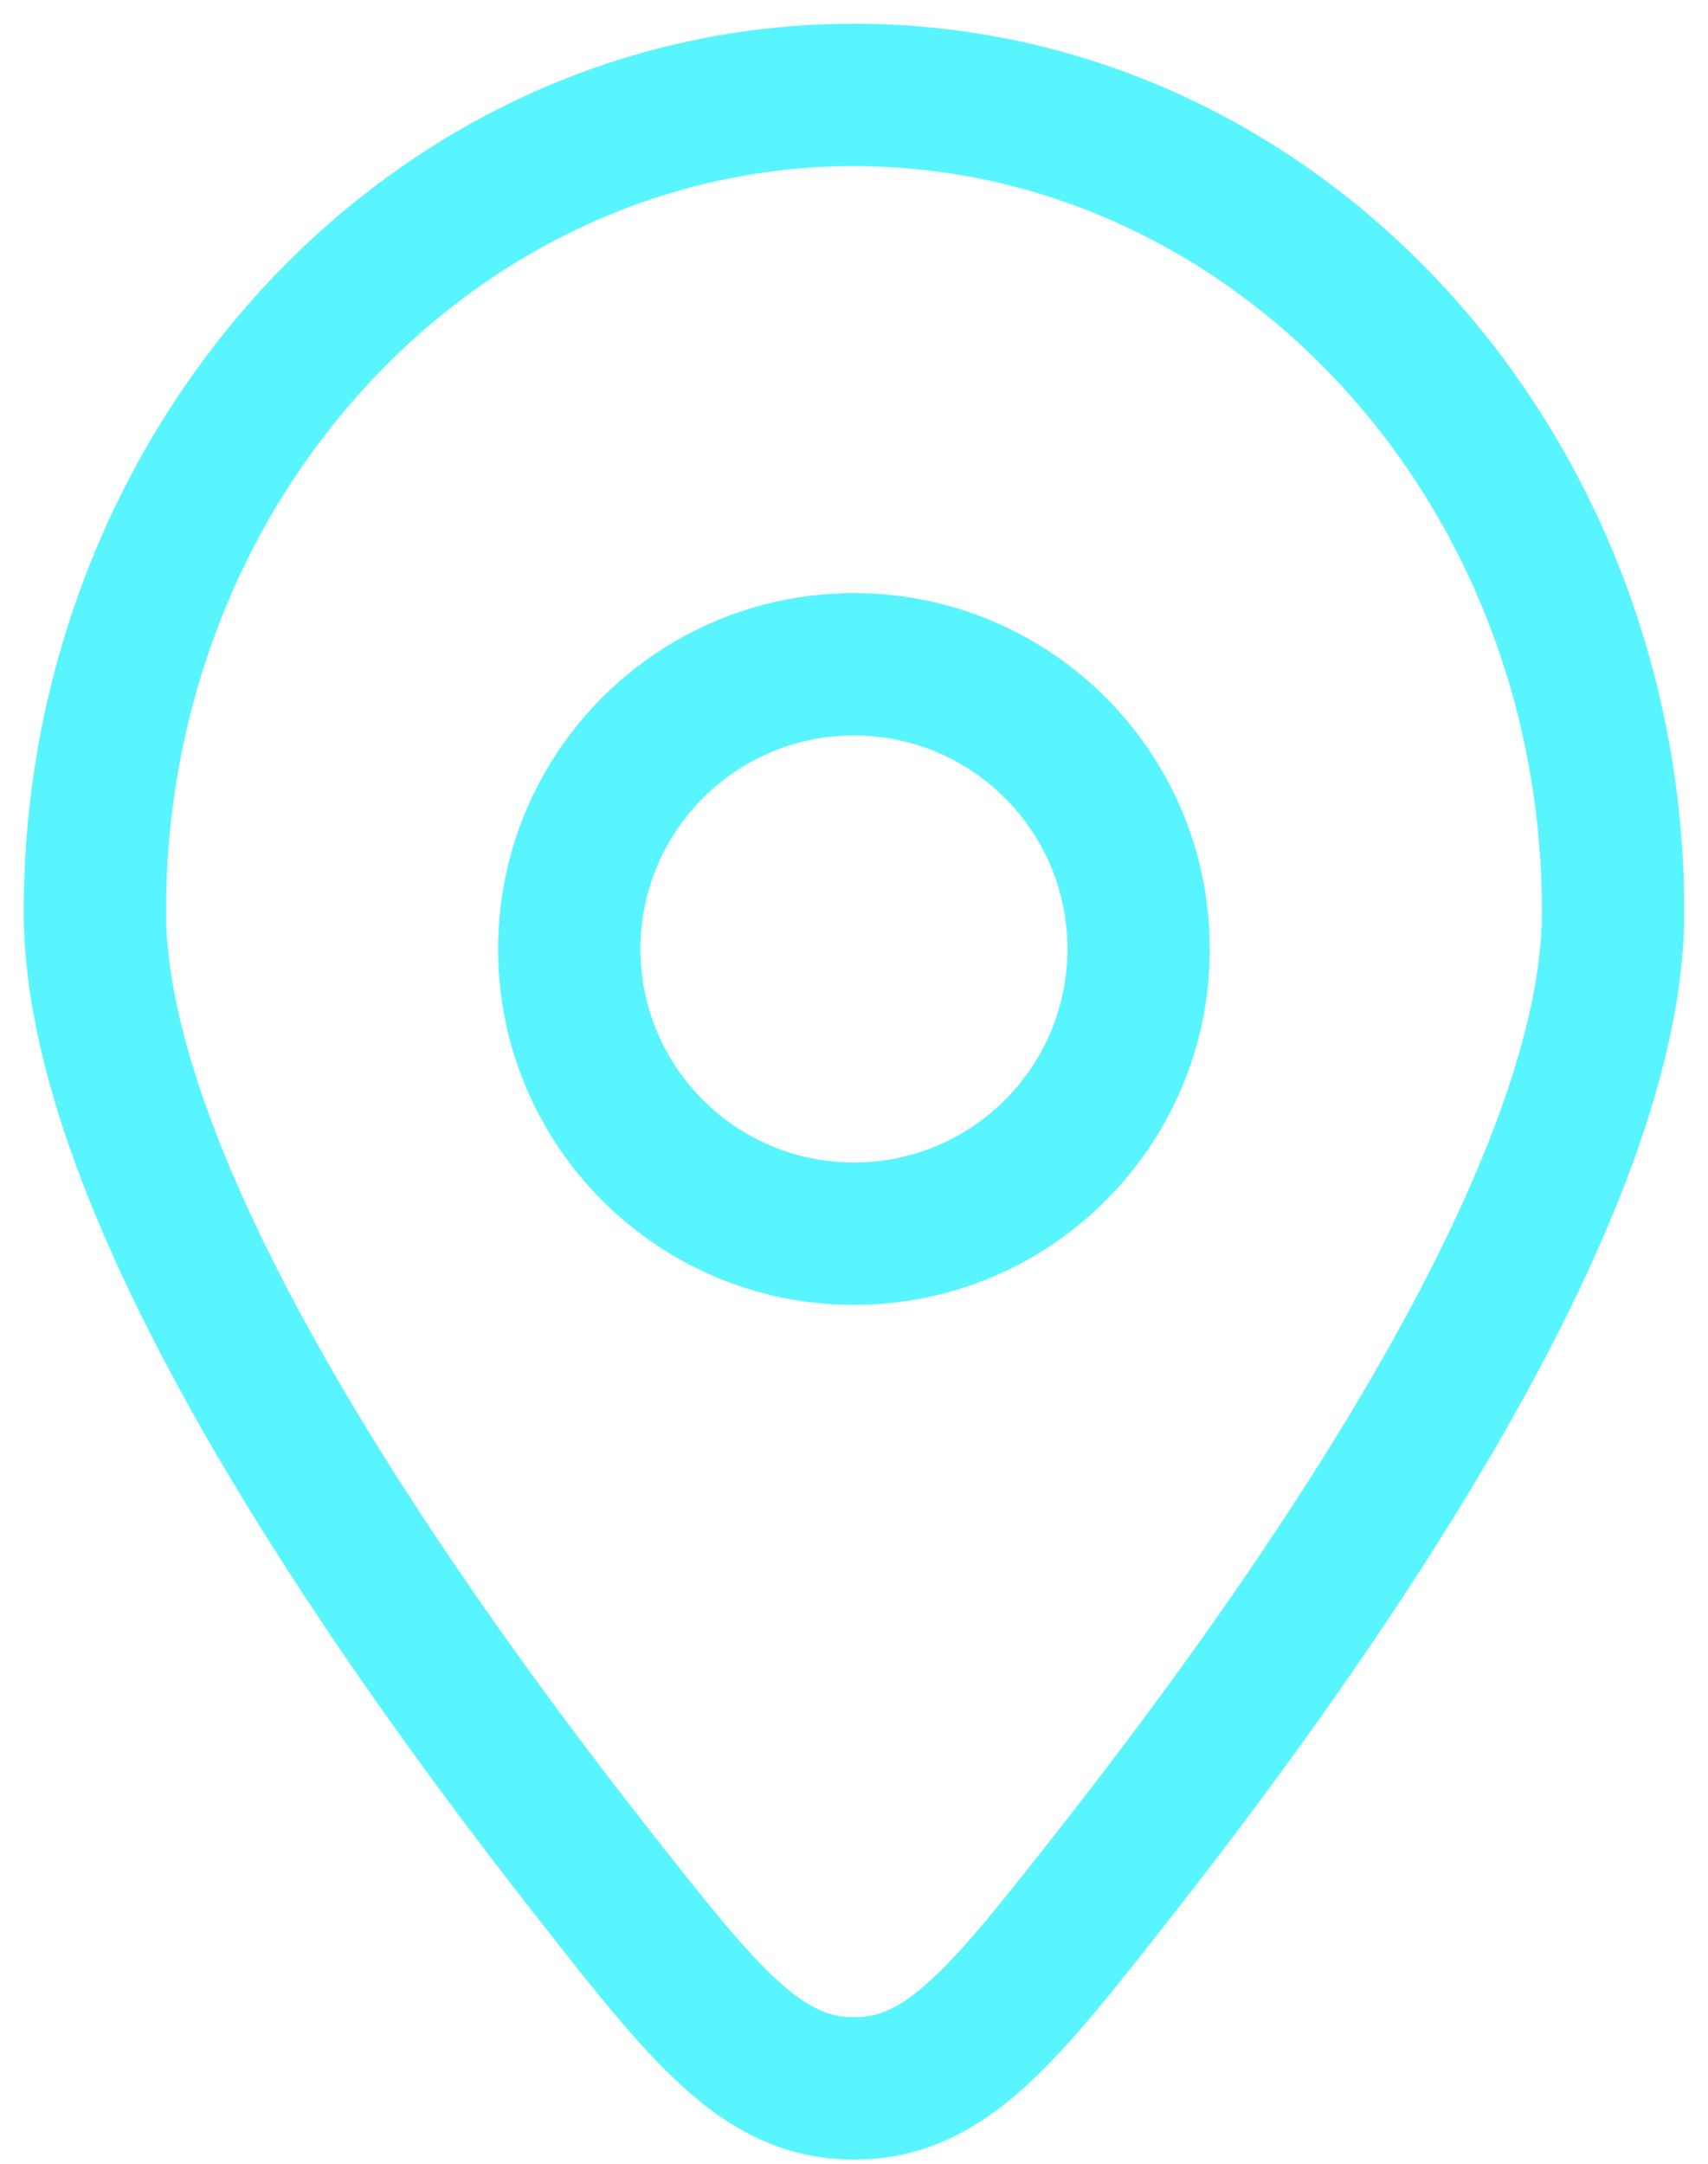
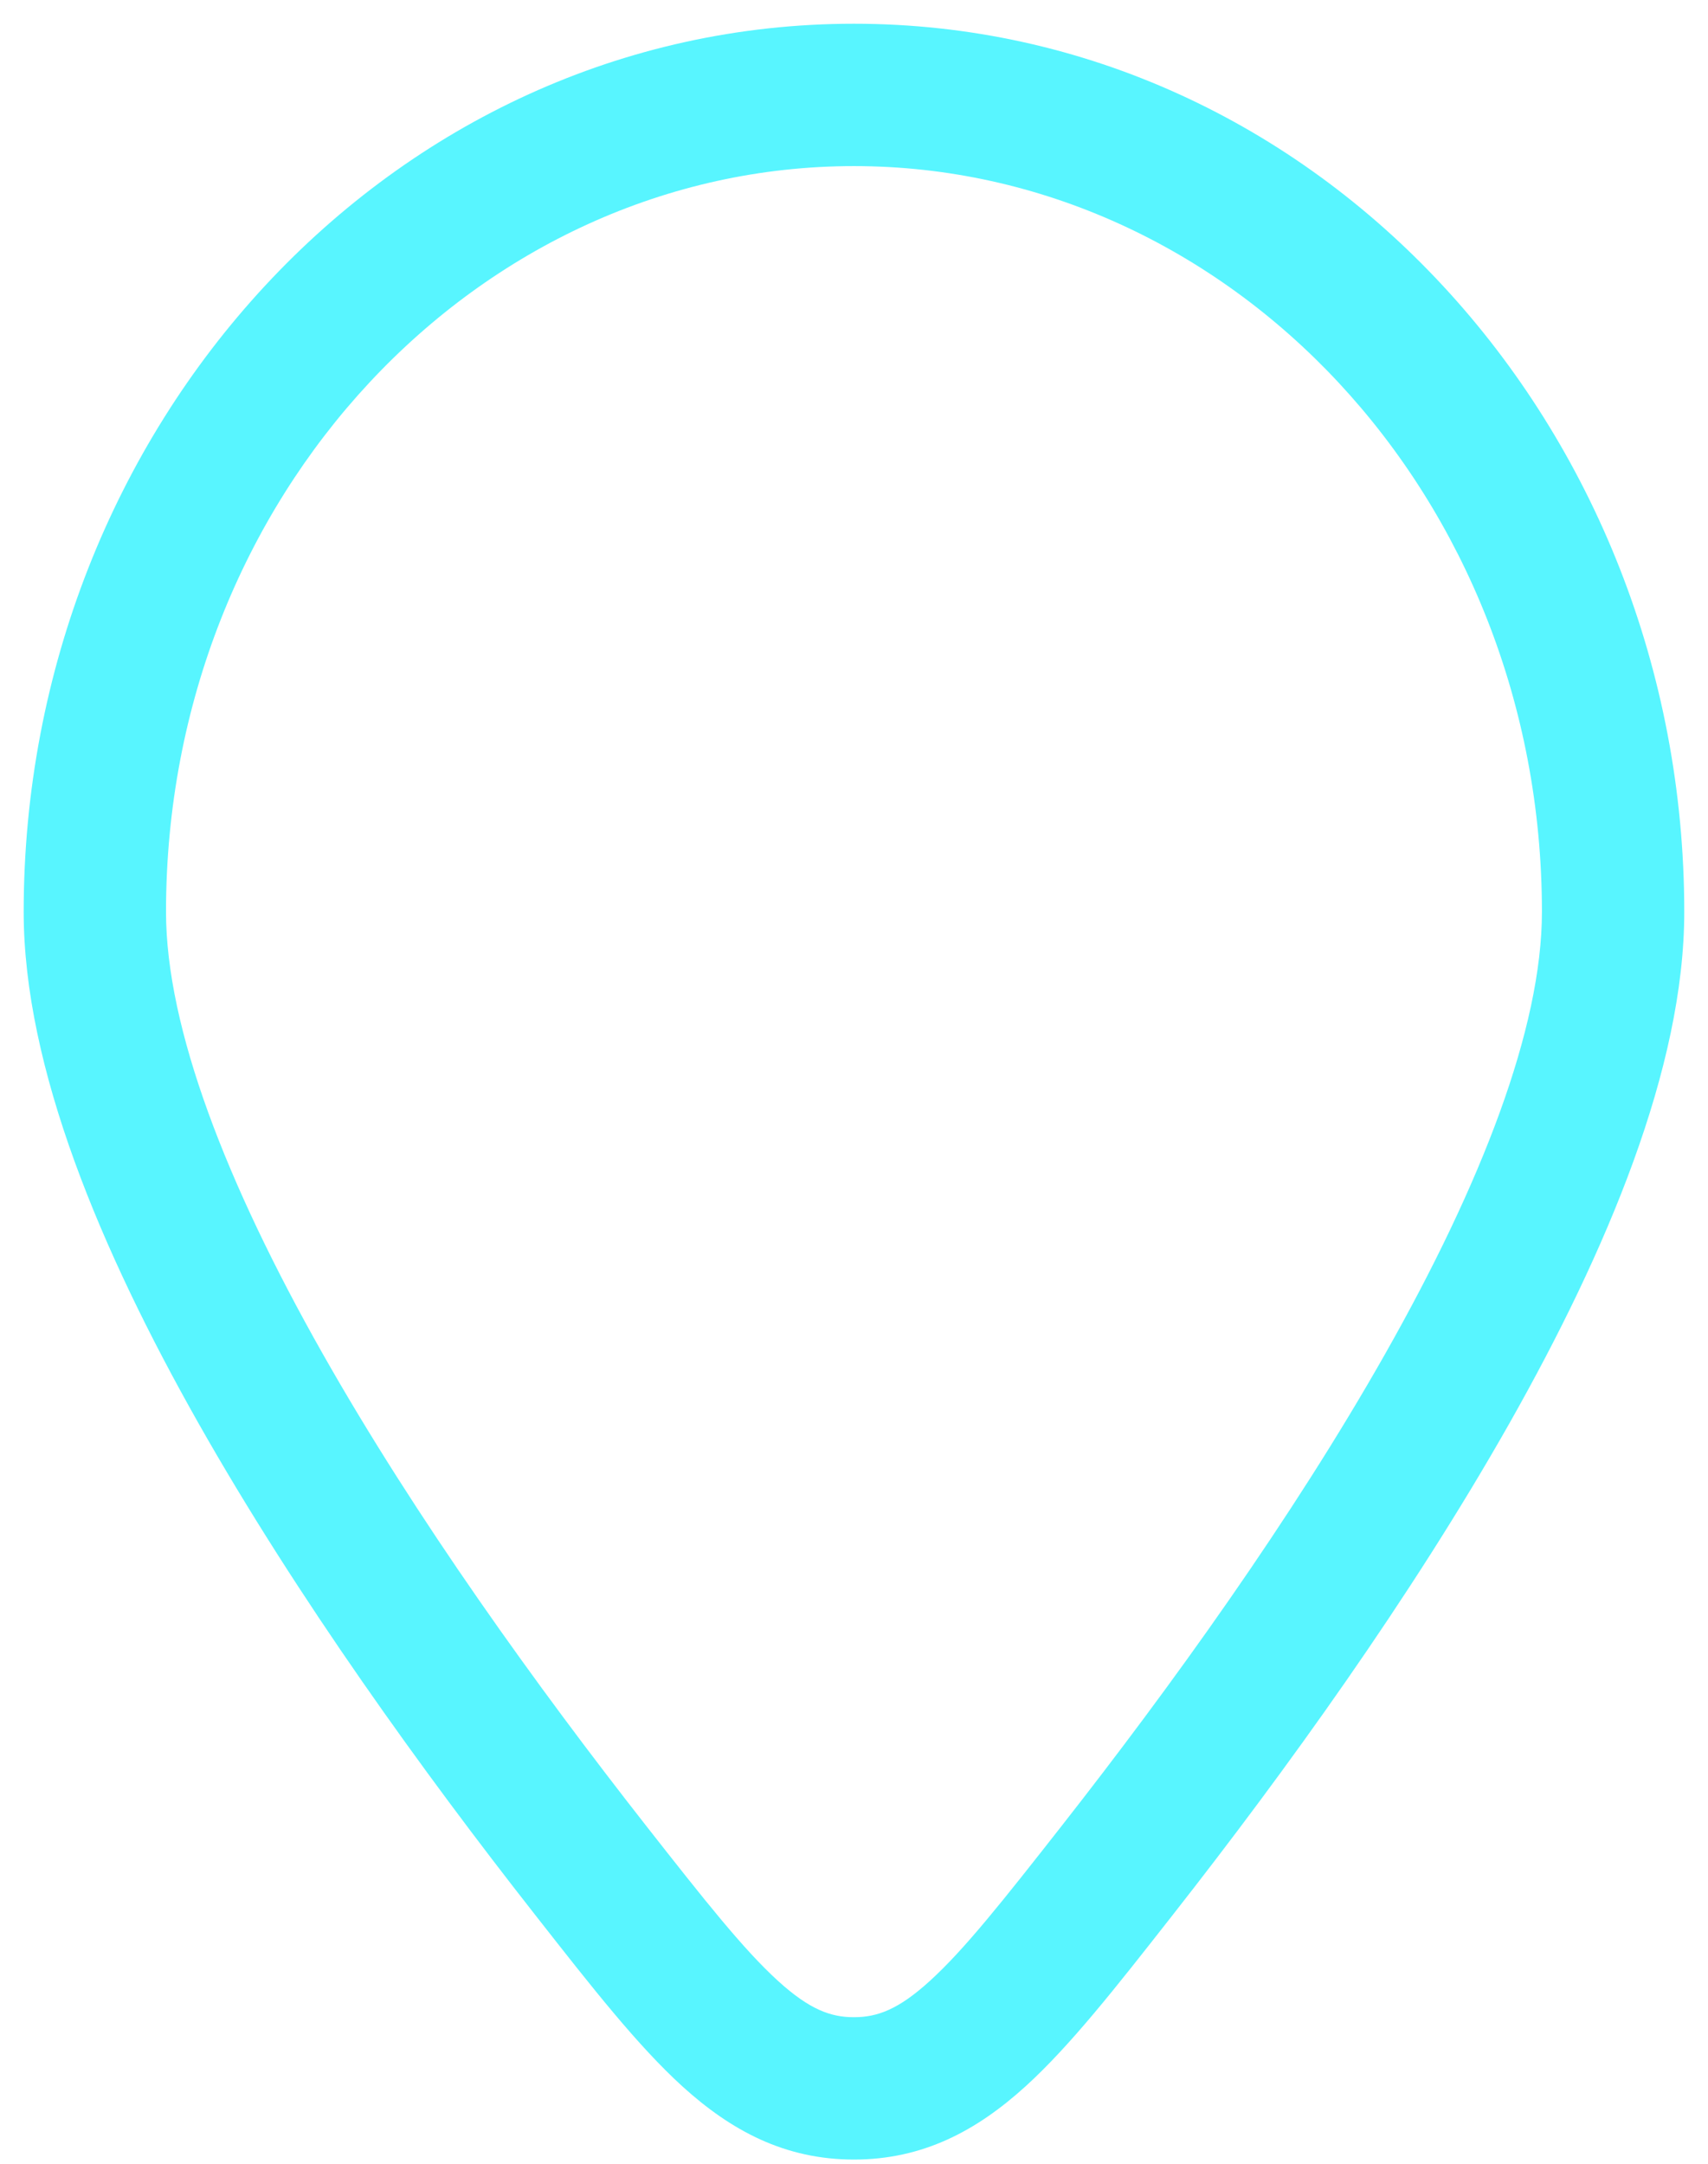
<svg xmlns="http://www.w3.org/2000/svg" width="30" height="38" viewBox="0 0 30 38" fill="none">
-   <path fill-rule="evenodd" clip-rule="evenodd" d="M14.999 10.416C11.548 10.416 8.749 13.215 8.749 16.666C8.749 20.118 11.548 22.916 14.999 22.916C18.451 22.916 21.249 20.118 21.249 16.666C21.249 13.215 18.451 10.416 14.999 10.416ZM11.249 16.666C11.249 14.595 12.928 12.916 14.999 12.916C17.07 12.916 18.749 14.595 18.749 16.666C18.749 18.738 17.07 20.416 14.999 20.416C12.928 20.416 11.249 18.738 11.249 16.666Z" fill="#58F5FF" />
  <path fill-rule="evenodd" clip-rule="evenodd" d="M14.999 0.417C6.86 0.417 0.416 7.488 0.416 16.014C0.416 18.749 1.775 21.969 3.484 24.991C5.221 28.061 7.437 31.127 9.381 33.605L9.446 33.688C10.395 34.898 11.203 35.929 11.986 36.641C12.841 37.417 13.784 37.926 14.999 37.926C16.214 37.926 17.157 37.417 18.012 36.641C18.796 35.929 19.604 34.898 20.553 33.688L20.618 33.605C22.561 31.127 24.778 28.061 26.515 24.991C28.224 21.969 29.583 18.749 29.583 16.014C29.583 7.488 23.138 0.417 14.999 0.417ZM2.916 16.014C2.916 8.693 8.411 2.917 14.999 2.917C21.588 2.917 27.083 8.693 27.083 16.014C27.083 18.058 26.017 20.794 24.339 23.76C22.689 26.677 20.556 29.632 18.65 32.063C17.619 33.378 16.94 34.237 16.331 34.79C15.777 35.294 15.406 35.426 14.999 35.426C14.592 35.426 14.222 35.294 13.667 34.79C13.059 34.237 12.38 33.378 11.348 32.063C9.442 29.632 7.31 26.677 5.66 23.76C3.982 20.794 2.916 18.058 2.916 16.014Z" fill="#58F5FF" />
</svg>